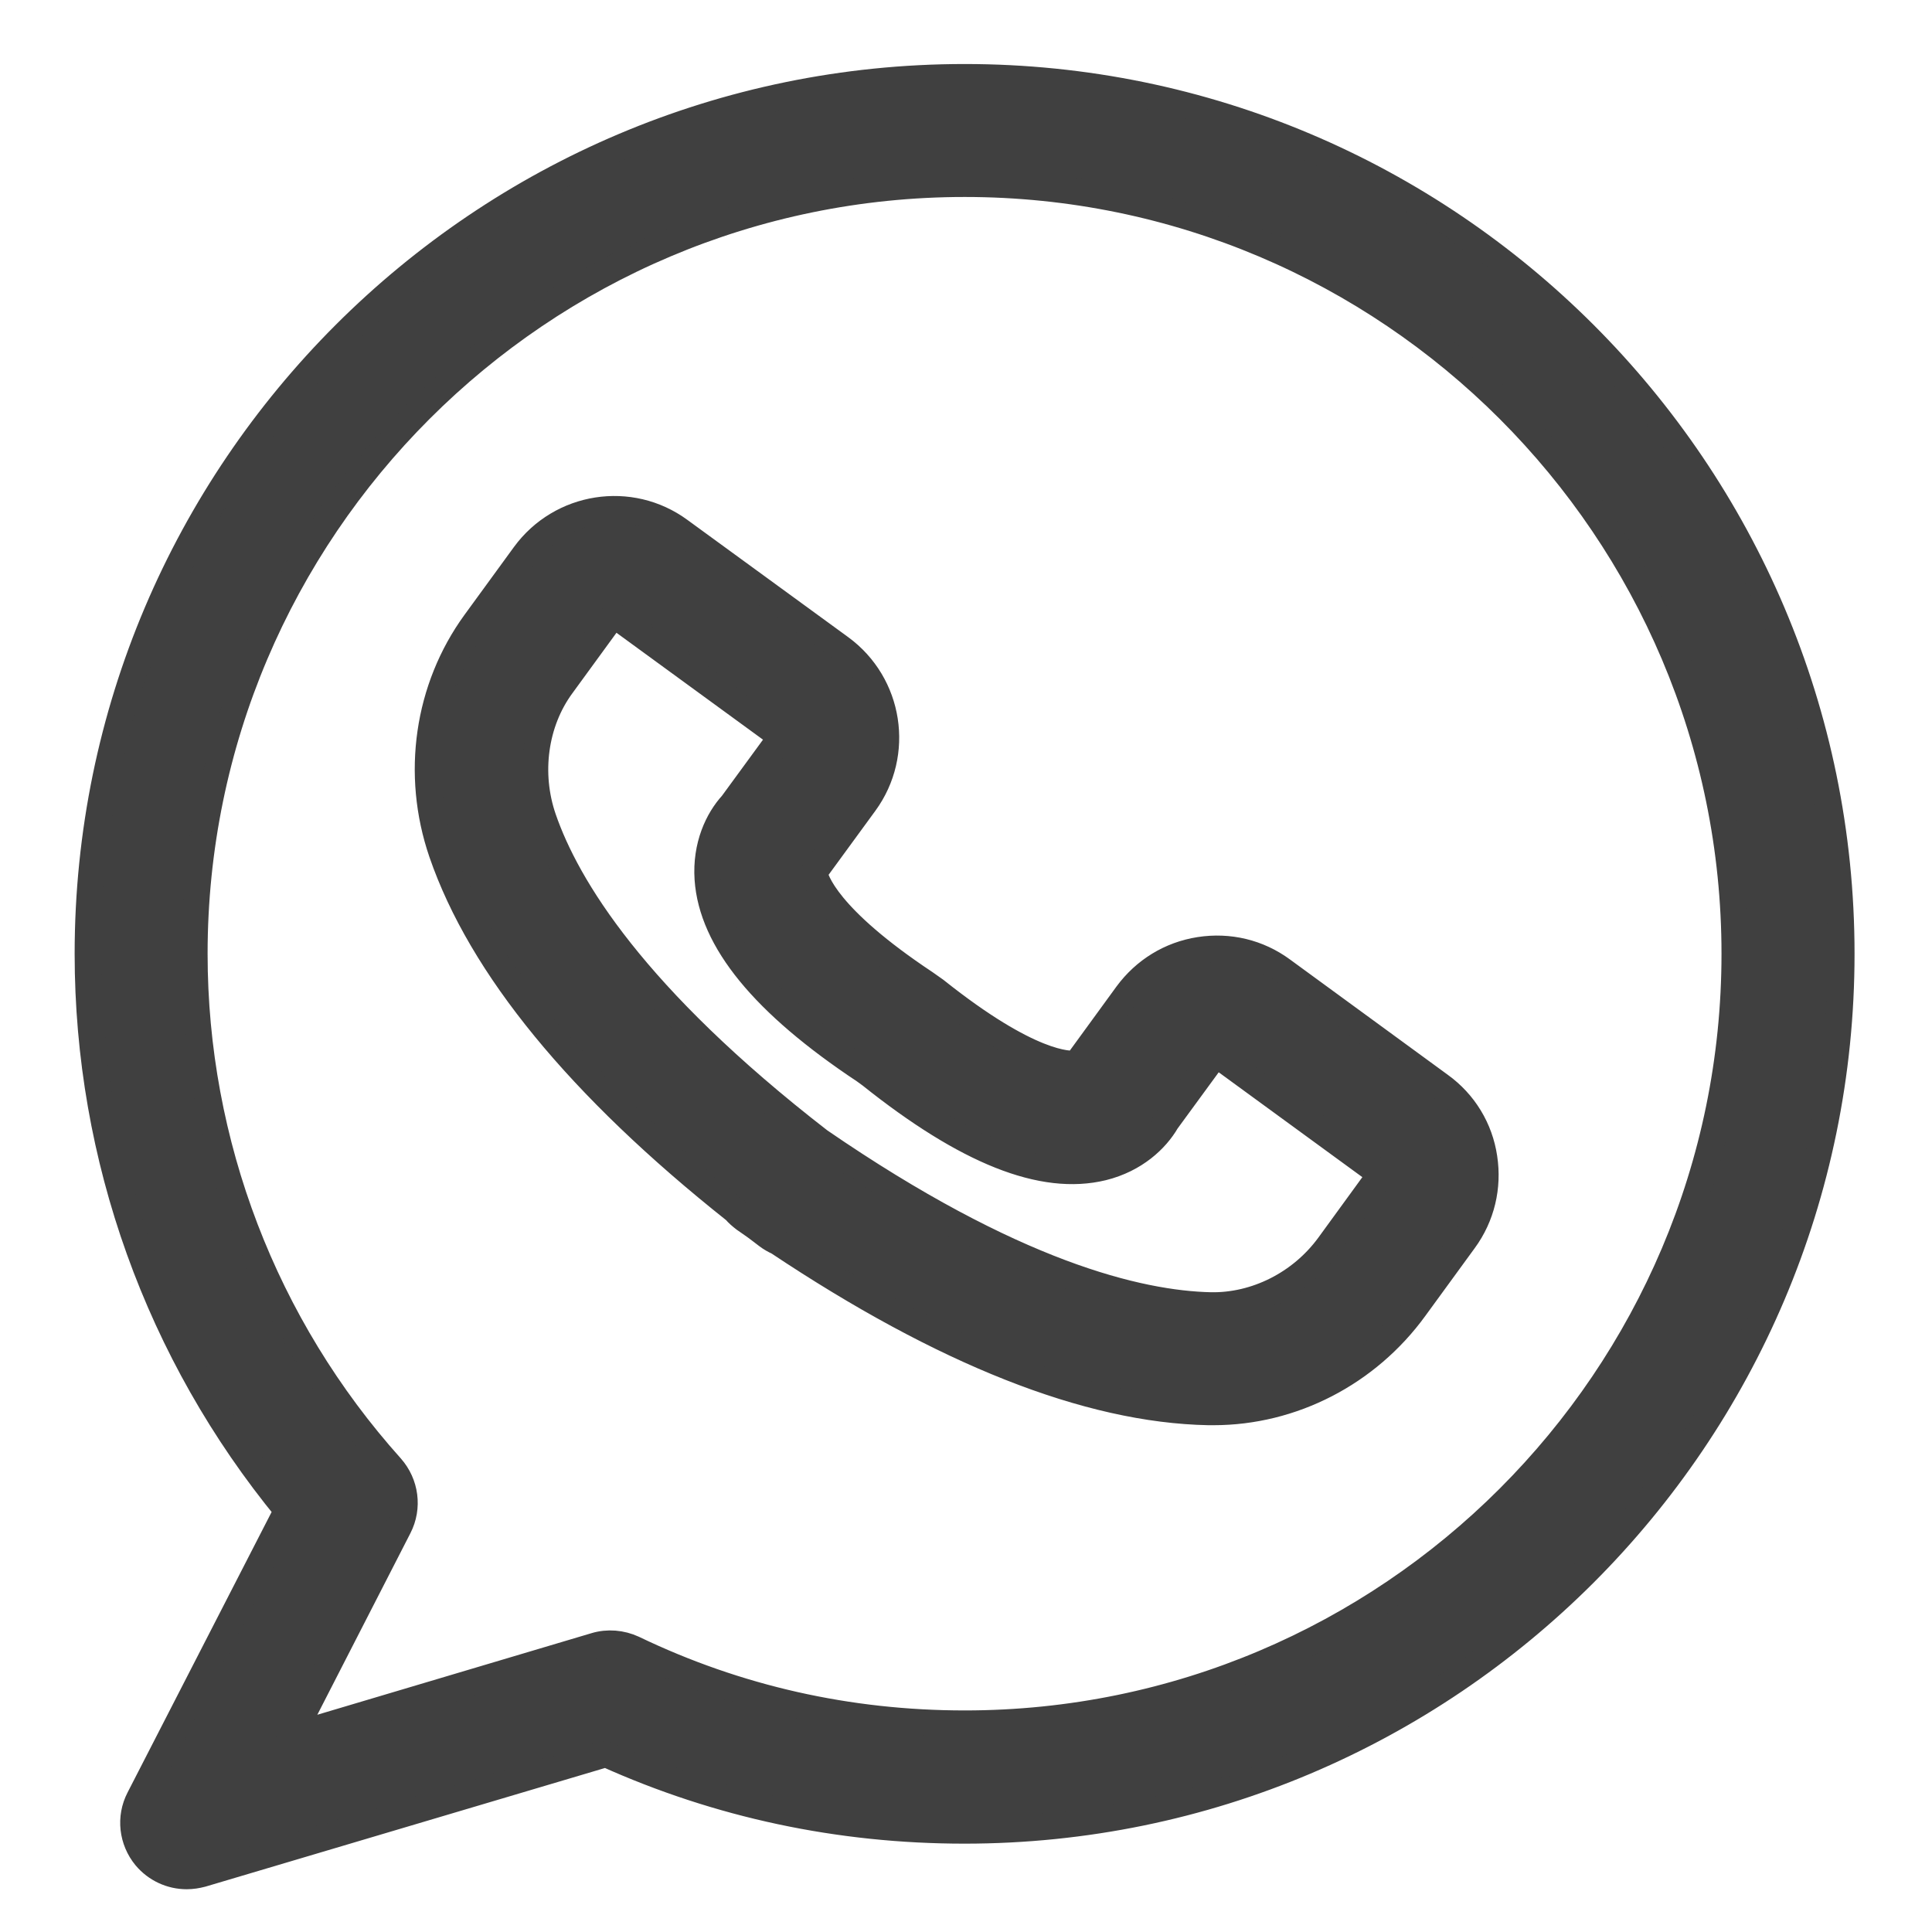
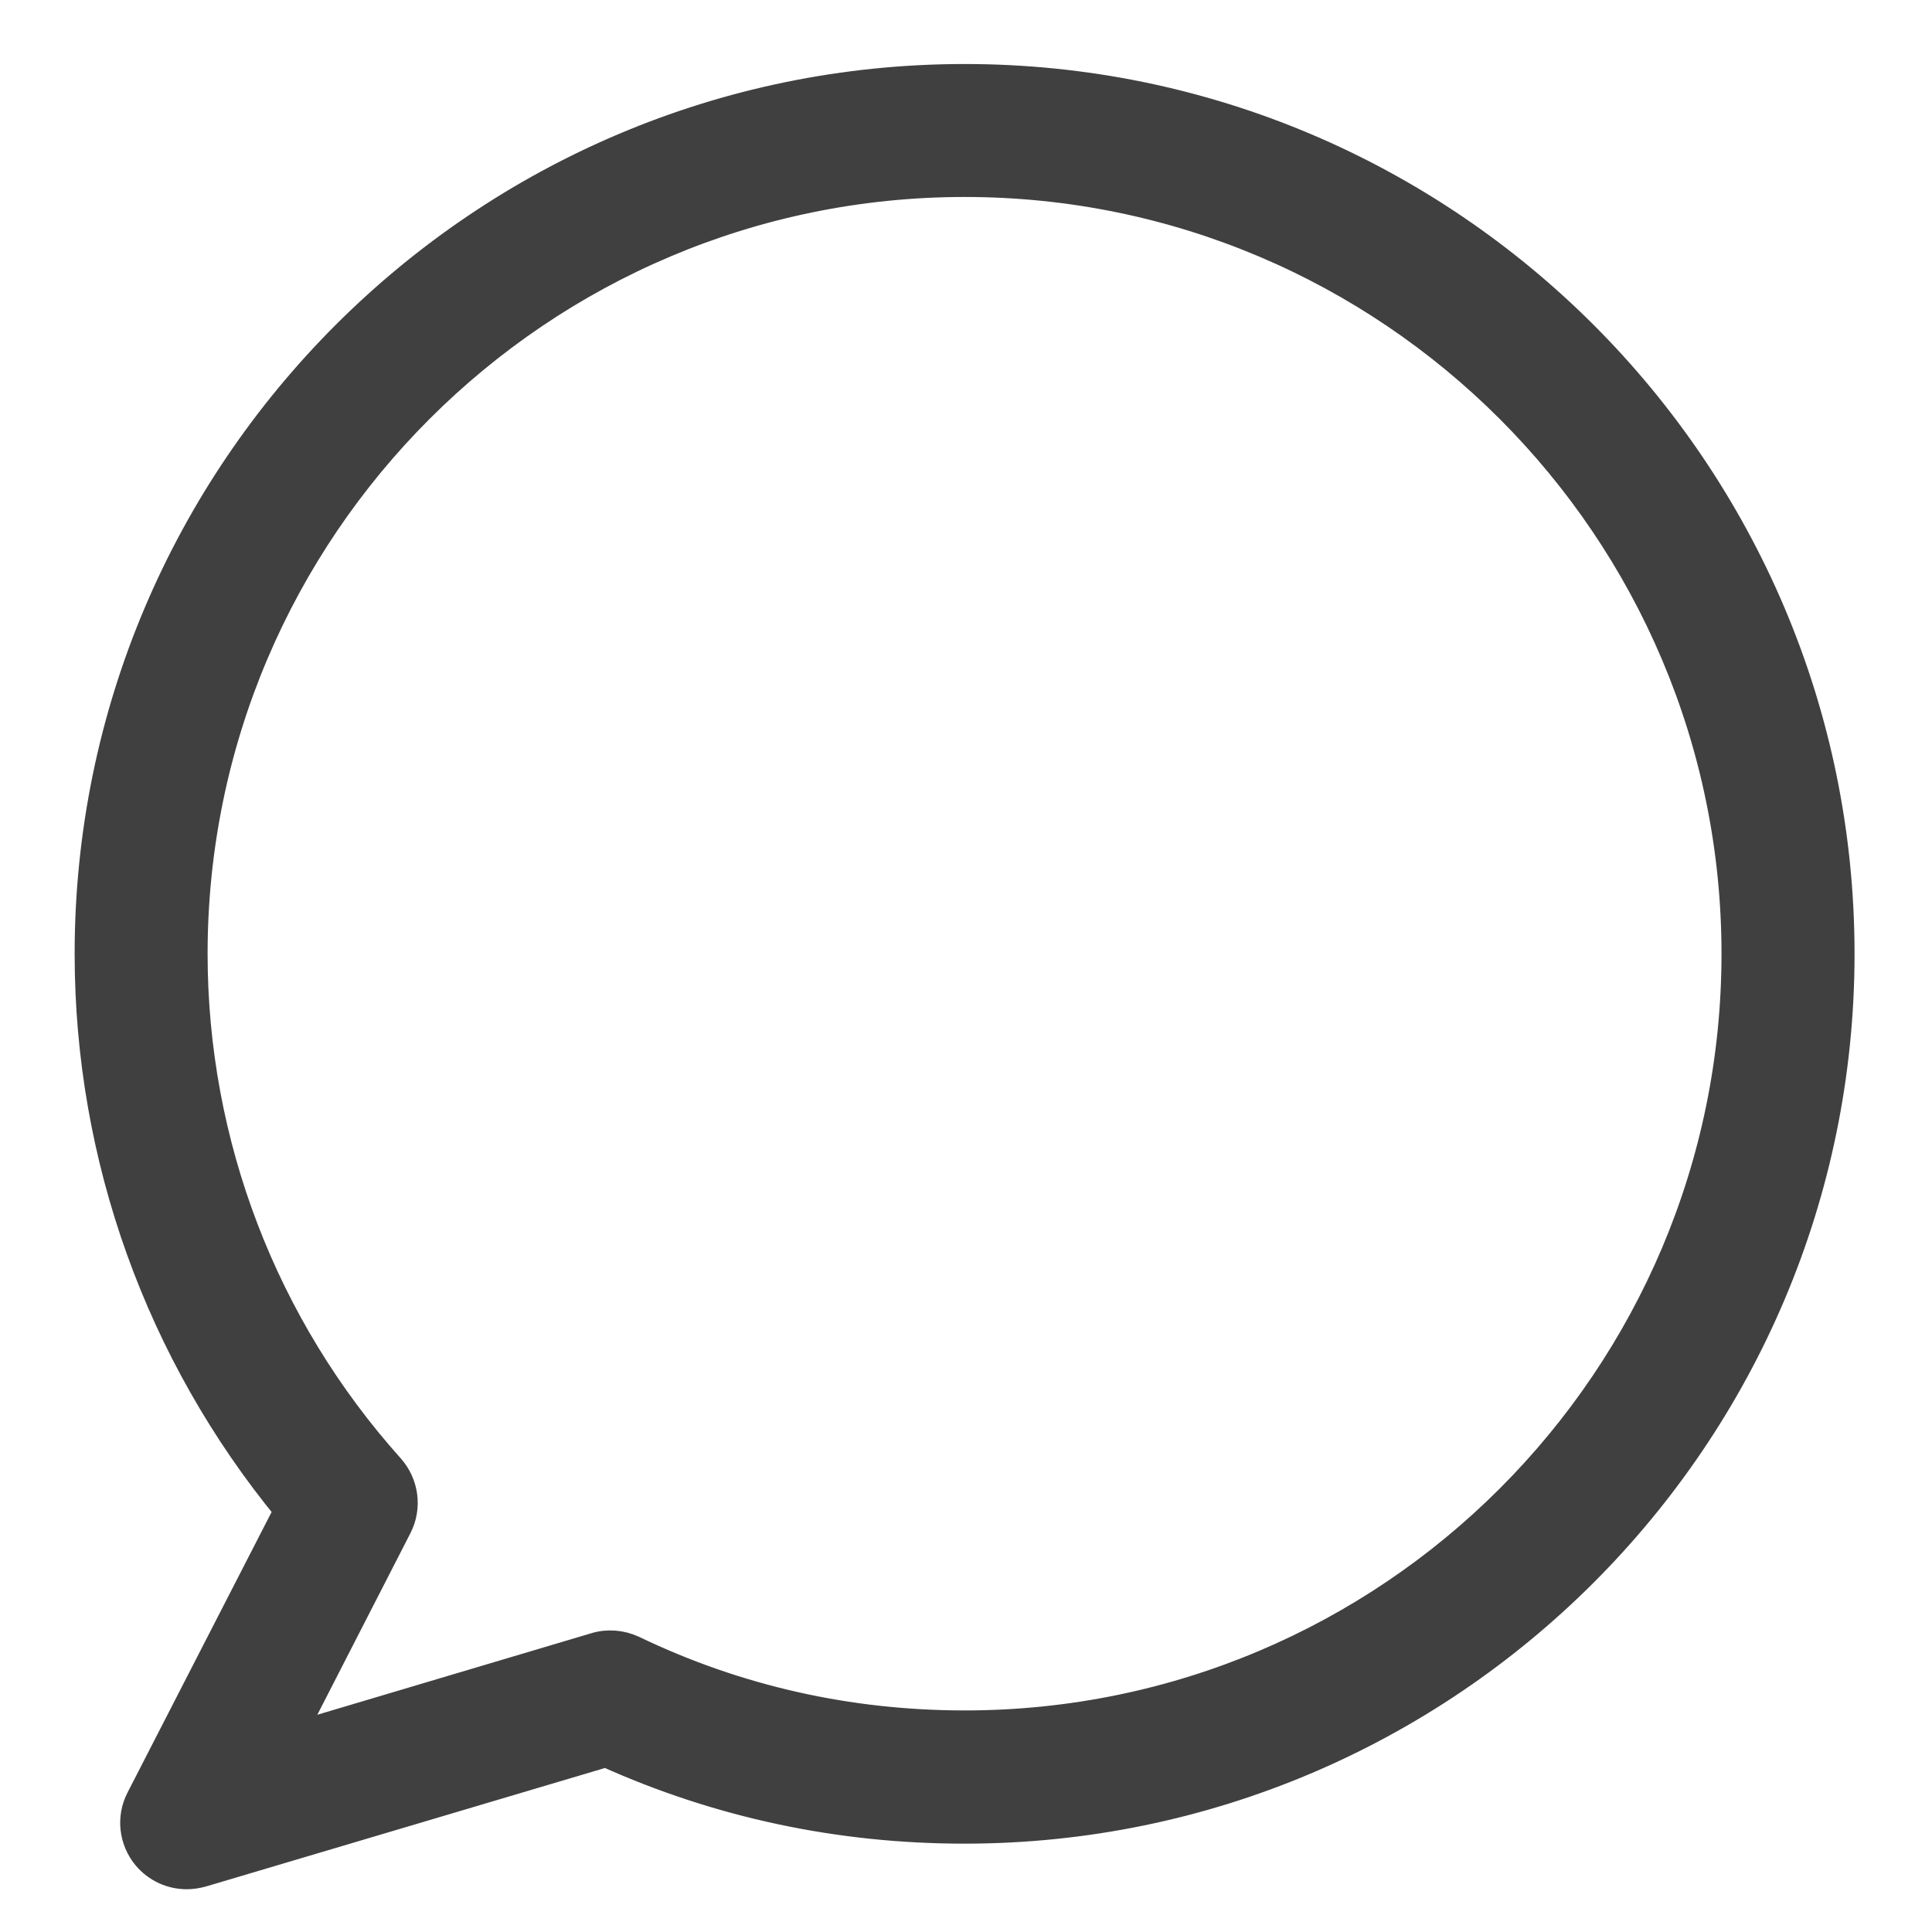
<svg xmlns="http://www.w3.org/2000/svg" width="22" height="22" viewBox="0 0 22 22" fill="none">
-   <path d="M16.399 12.361L14.601 11.047C14.328 10.846 13.994 10.767 13.66 10.819C13.326 10.871 13.035 11.05 12.834 11.323L12.279 12.085C12.273 12.094 12.267 12.103 12.261 12.112C12.176 12.124 11.726 12.133 10.652 11.277L10.536 11.195C9.413 10.449 9.285 10.021 9.27 9.933C9.276 9.924 9.285 9.915 9.291 9.905L9.847 9.144C10.257 8.582 10.135 7.79 9.571 7.377L7.74 6.042C7.178 5.629 6.386 5.753 5.973 6.318L5.411 7.089C4.868 7.835 4.725 8.816 5.032 9.711C5.478 11.007 6.598 12.376 8.371 13.784C8.402 13.821 8.438 13.851 8.478 13.882C8.52 13.912 8.566 13.942 8.608 13.973C8.651 14.006 8.693 14.036 8.736 14.07C8.775 14.1 8.818 14.124 8.86 14.143C10.743 15.399 12.388 16.052 13.76 16.079C13.779 16.079 13.8 16.079 13.818 16.079C14.714 16.079 15.57 15.639 16.11 14.895L16.672 14.124C16.872 13.851 16.951 13.517 16.9 13.184C16.851 12.853 16.672 12.558 16.399 12.361ZM15.694 13.411L15.133 14.182C14.811 14.622 14.295 14.874 13.788 14.865C12.968 14.847 11.535 14.507 9.331 12.992C7.215 11.353 6.453 10.094 6.186 9.32C6.009 8.807 6.088 8.227 6.395 7.808L6.957 7.037C6.972 7.016 7.002 7.01 7.027 7.025L8.857 8.36C8.878 8.376 8.885 8.409 8.869 8.43L8.338 9.156C8.177 9.332 8.034 9.629 8.059 10.009C8.107 10.71 8.696 11.429 9.844 12.191L9.914 12.242C11.01 13.117 11.875 13.46 12.558 13.293C12.925 13.202 13.165 12.974 13.284 12.768L13.815 12.042C13.83 12.024 13.867 12.018 13.885 12.03L15.685 13.344C15.703 13.353 15.706 13.39 15.694 13.411Z" fill="#404040" stroke="#404040" stroke-width="0.3" />
  <path d="M10.985 0.879C5.481 0.879 1 5.356 1 10.861C1 13.181 1.805 15.414 3.271 17.199L1.586 20.48C1.474 20.696 1.504 20.957 1.659 21.145C1.777 21.285 1.947 21.363 2.126 21.363C2.184 21.363 2.242 21.354 2.299 21.339L6.899 19.973C8.186 20.553 9.559 20.844 10.982 20.844C16.487 20.844 20.968 16.367 20.968 10.861C20.968 5.356 16.49 0.879 10.985 0.879ZM10.985 19.627C9.665 19.627 8.393 19.342 7.212 18.774C7.075 18.711 6.92 18.698 6.778 18.741L3.32 19.77L4.54 17.39C4.655 17.166 4.619 16.896 4.452 16.707C3.01 15.099 2.214 13.02 2.214 10.861C2.214 6.026 6.149 2.093 10.985 2.093C15.822 2.093 19.753 6.026 19.753 10.861C19.753 15.697 15.822 19.627 10.985 19.627Z" fill="#404040" stroke="#404040" stroke-width="0.3" />
</svg>